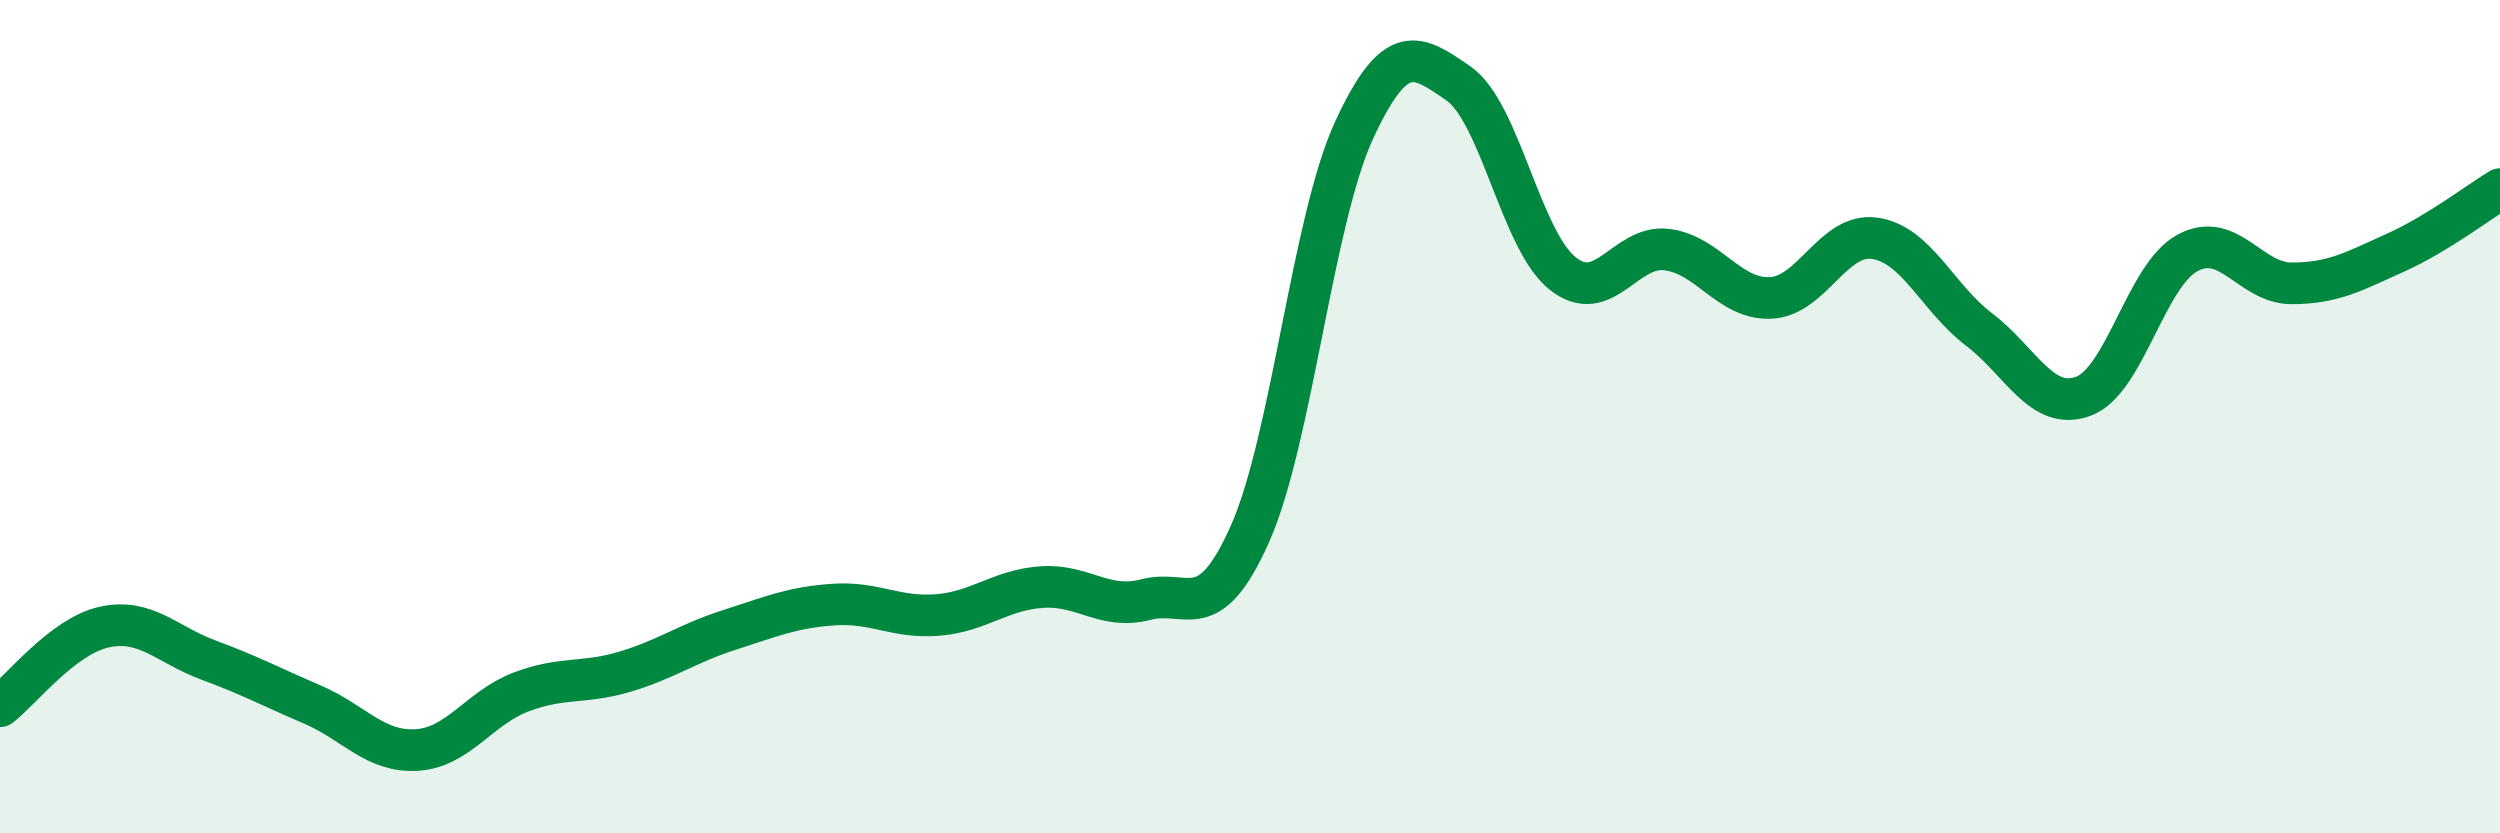
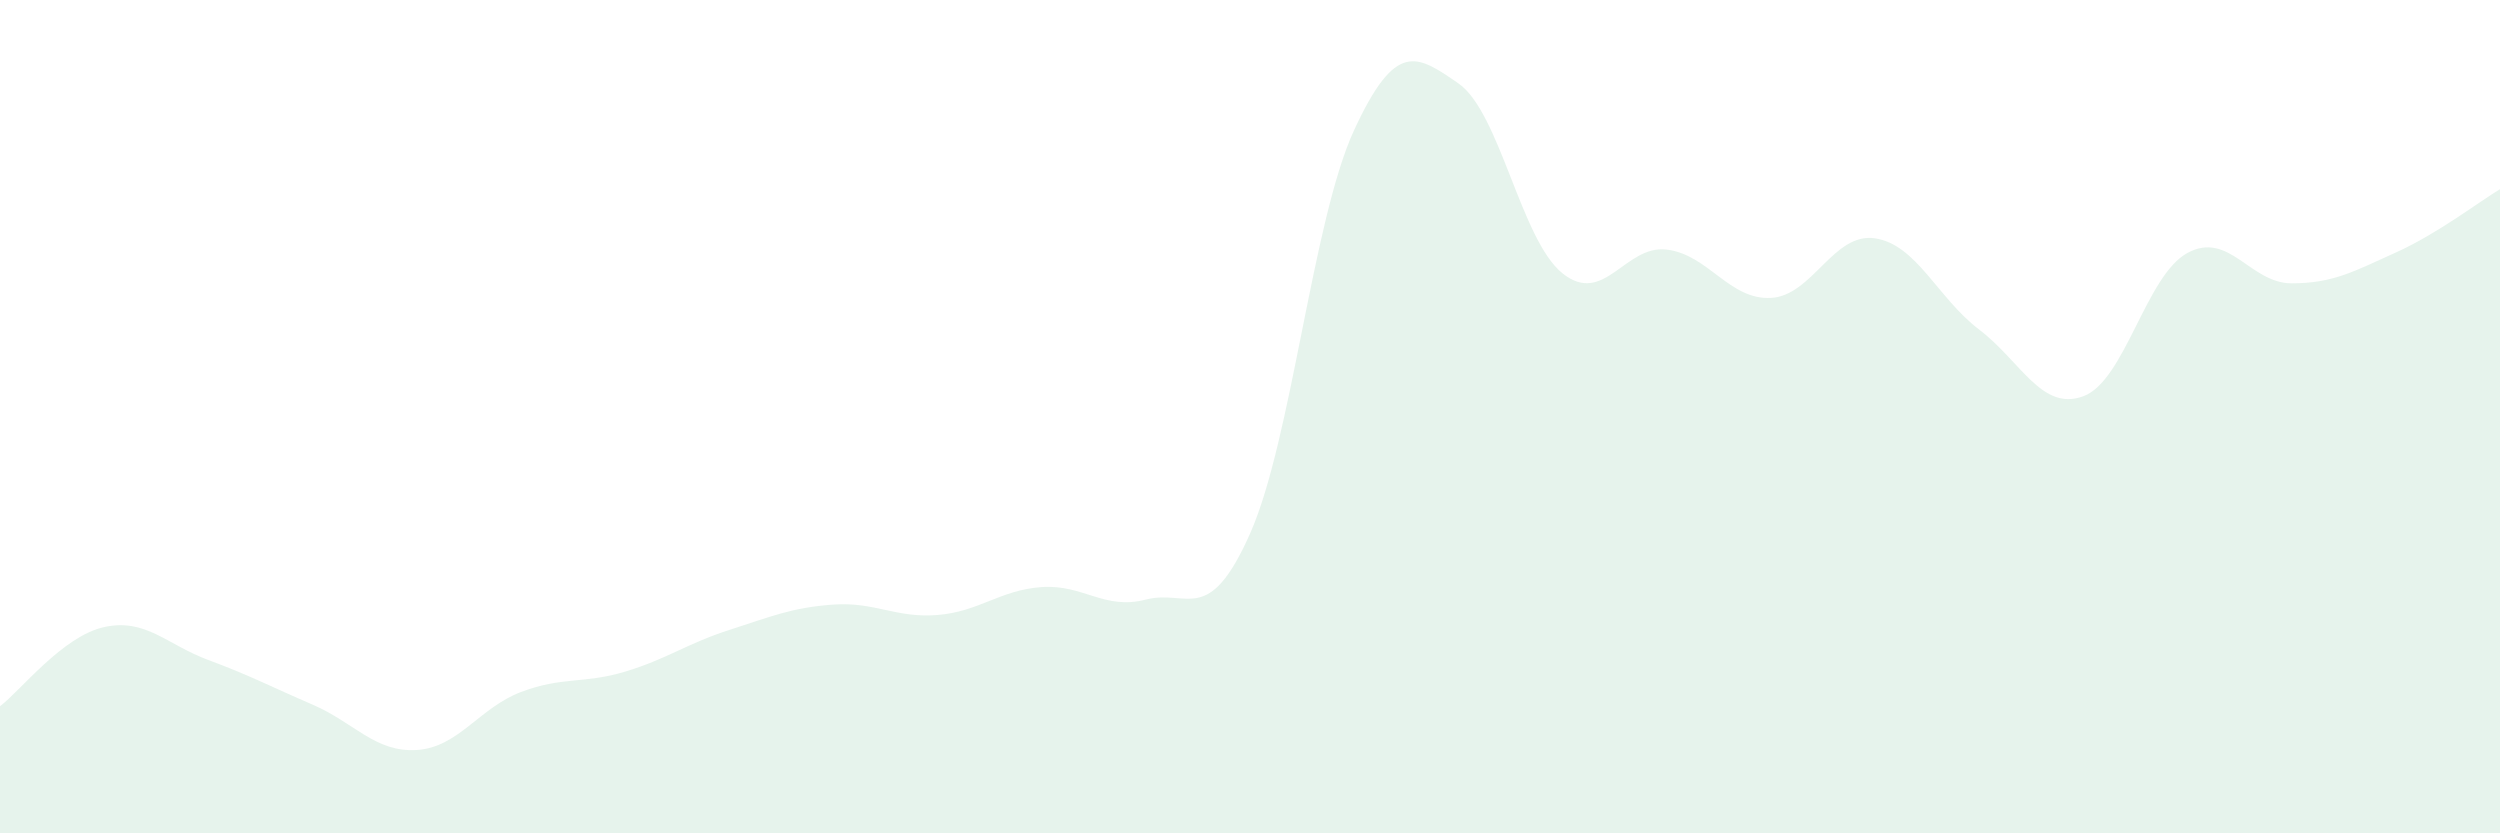
<svg xmlns="http://www.w3.org/2000/svg" width="60" height="20" viewBox="0 0 60 20">
  <path d="M 0,16.95 C 0.5,16.57 1.5,15.27 2.5,15.05 C 3.5,14.83 4,15.47 5,15.84 C 6,16.21 6.5,16.48 7.5,16.91 C 8.5,17.34 9,18.06 10,18 C 11,17.94 11.5,16.99 12.5,16.61 C 13.5,16.23 14,16.42 15,16.12 C 16,15.82 16.5,15.44 17.5,15.12 C 18.5,14.8 19,14.58 20,14.51 C 21,14.44 21.5,14.84 22.5,14.76 C 23.5,14.68 24,14.16 25,14.09 C 26,14.02 26.5,14.65 27.5,14.39 C 28.5,14.13 29,15.06 30,12.81 C 31,10.56 31.5,5.28 32.5,3.12 C 33.5,0.96 34,1.31 35,2 C 36,2.69 36.5,5.76 37.5,6.56 C 38.5,7.36 39,5.87 40,5.99 C 41,6.11 41.5,7.2 42.5,7.15 C 43.5,7.1 44,5.57 45,5.72 C 46,5.87 46.5,7.15 47.5,7.91 C 48.5,8.67 49,9.88 50,9.51 C 51,9.14 51.5,6.61 52.5,6.07 C 53.5,5.53 54,6.8 55,6.8 C 56,6.8 56.5,6.51 57.5,6.06 C 58.5,5.61 59.5,4.84 60,4.54L60 20L0 20Z" fill="#008740" opacity="0.1" stroke-linecap="round" stroke-linejoin="round" />
-   <path d="M 0,16.95 C 0.5,16.57 1.5,15.27 2.5,15.05 C 3.5,14.83 4,15.47 5,15.84 C 6,16.21 6.5,16.48 7.5,16.91 C 8.5,17.34 9,18.06 10,18 C 11,17.94 11.5,16.99 12.5,16.61 C 13.5,16.23 14,16.42 15,16.12 C 16,15.82 16.5,15.44 17.5,15.12 C 18.5,14.8 19,14.58 20,14.51 C 21,14.44 21.5,14.84 22.5,14.76 C 23.5,14.68 24,14.16 25,14.09 C 26,14.02 26.5,14.65 27.5,14.39 C 28.5,14.13 29,15.06 30,12.81 C 31,10.56 31.5,5.28 32.5,3.12 C 33.5,0.96 34,1.31 35,2 C 36,2.69 36.5,5.76 37.5,6.56 C 38.5,7.36 39,5.87 40,5.99 C 41,6.11 41.5,7.2 42.5,7.15 C 43.5,7.1 44,5.57 45,5.72 C 46,5.87 46.5,7.15 47.5,7.91 C 48.5,8.67 49,9.88 50,9.51 C 51,9.14 51.5,6.61 52.5,6.07 C 53.5,5.53 54,6.8 55,6.8 C 56,6.8 56.5,6.51 57.5,6.06 C 58.5,5.61 59.5,4.84 60,4.54" stroke="#008740" stroke-width="1" fill="none" stroke-linecap="round" stroke-linejoin="round" />
</svg>